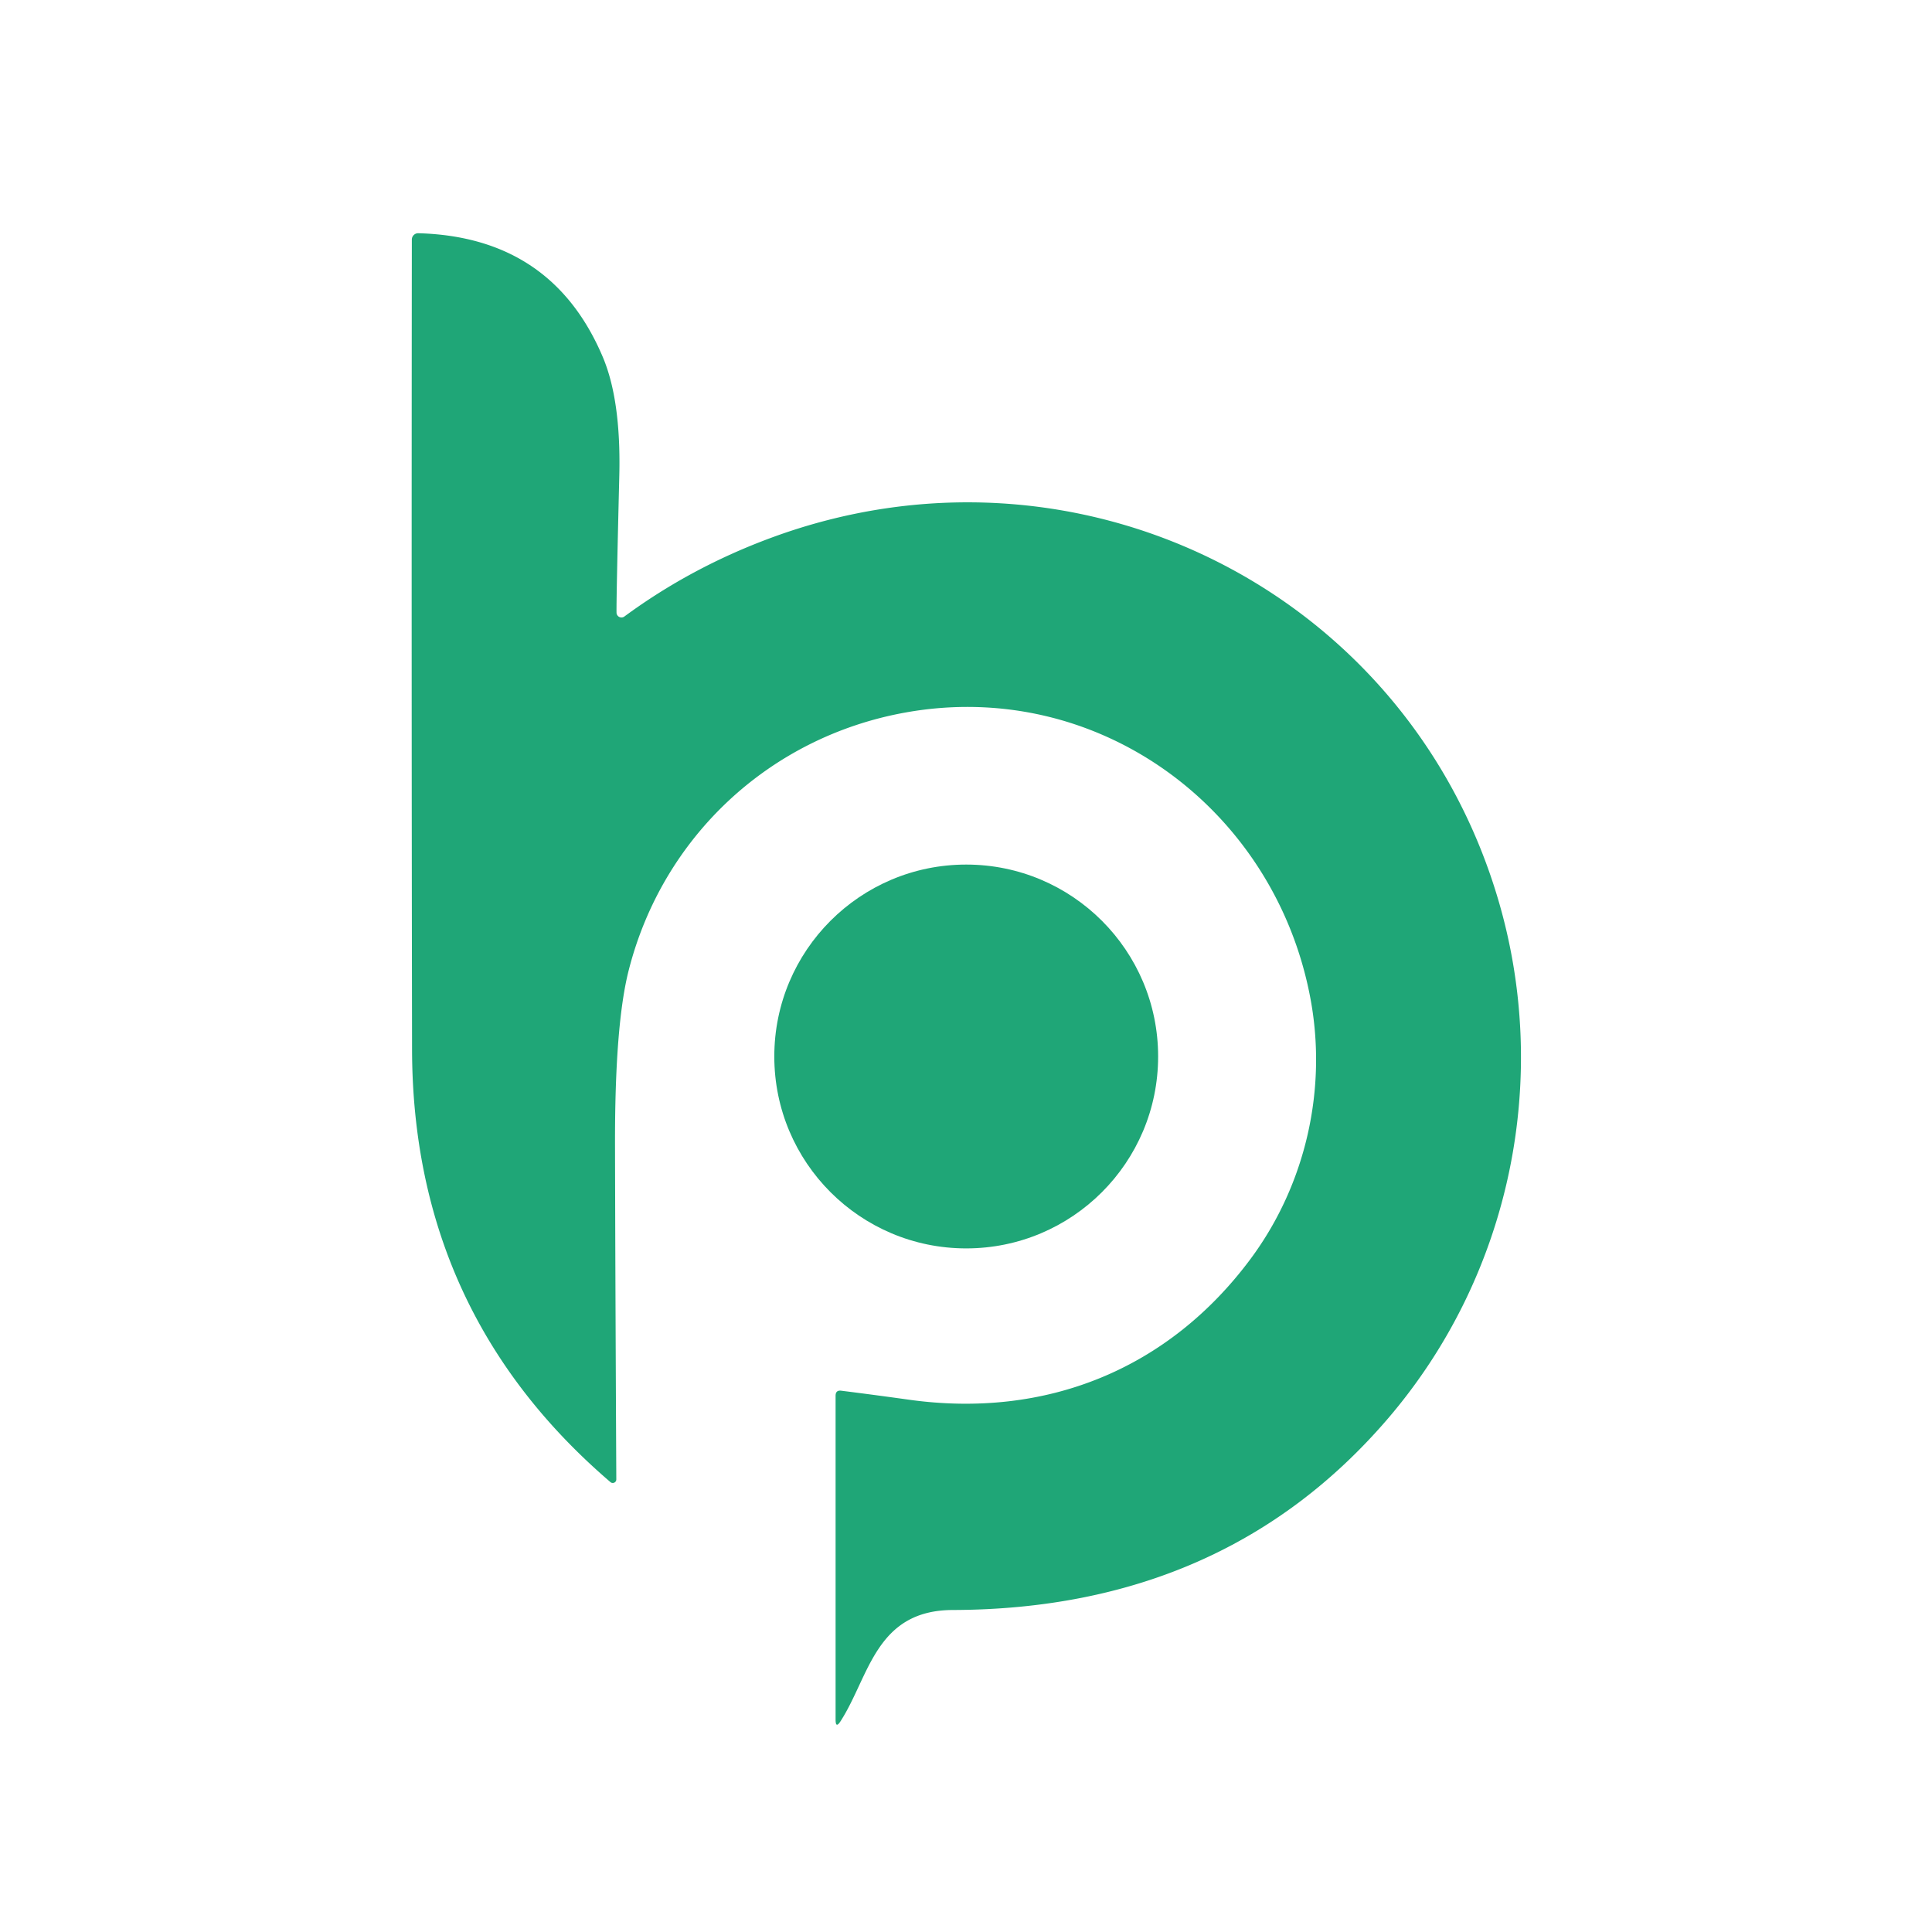
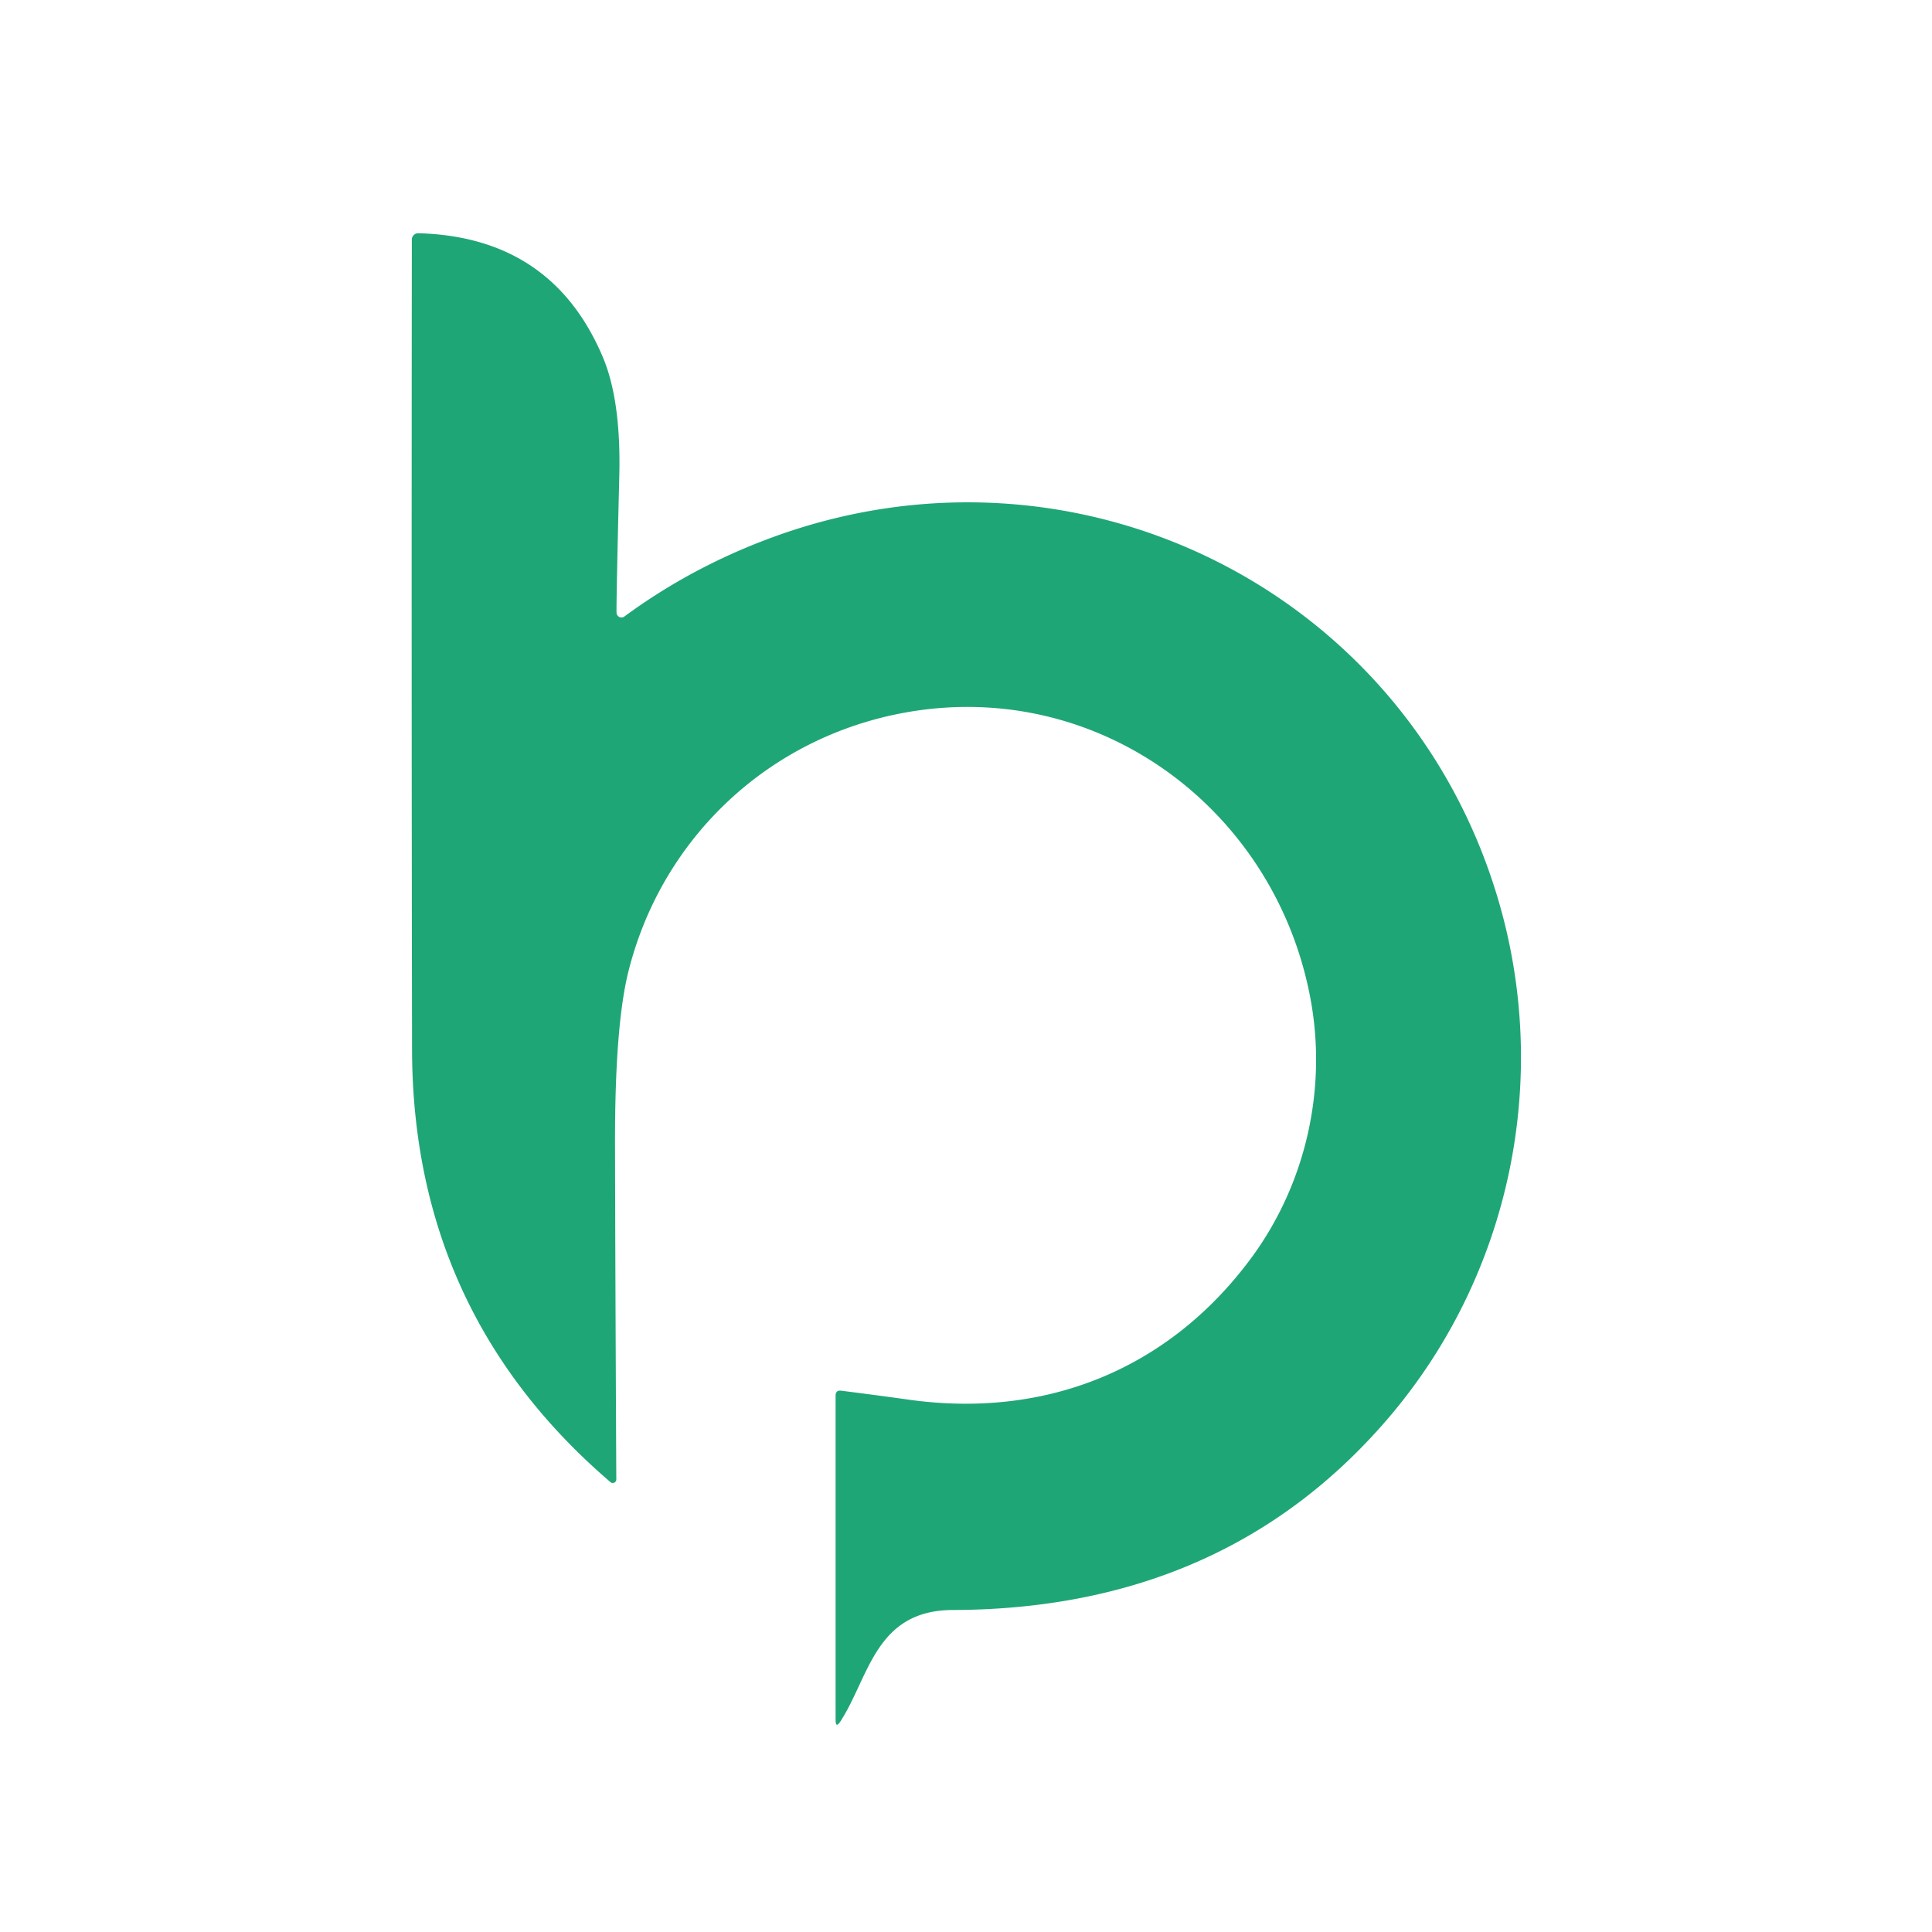
<svg xmlns="http://www.w3.org/2000/svg" version="1.1" viewBox="0.00 0.00 180.00 180.00">
  <path fill="#1fa677" d="   M 57.44 57.08   A 0.46 0.46 0.0 0 0 58.17 57.44   Q 64.39 52.86 71.83 50.11   C 100.02 39.68 130.81 54.75 139.49 83.50   C 144.57 100.30 140.81 118.77 129.28 132.20   Q 114.05 149.93 88.77 150.00   C 81.57 150.02 80.99 156.20 78.32 160.35   Q 77.85 161.09 77.85 160.21   L 77.85 130.04   Q 77.85 129.50 78.38 129.57   Q 81.56 129.97 84.63 130.40   C 97.50 132.21 108.90 127.54 116.52 117.28   C 121.67 110.34 123.69 101.41 122.07 92.92   C 118.72 75.31 102.27 63.14 84.32 66.39   C 71.63 68.69 61.75 78.01 58.59 90.34   Q 57.27 95.46 57.30 106.77   Q 57.33 119.94 57.42 137.84   A 0.33 0.33 0.0 0 1 56.88 138.09   Q 38.43 122.28 38.39 97.76   Q 38.33 62.20 38.37 22.32   A 0.59 0.59 0.0 0 1 38.98 21.73   Q 51.42 22.07 56.16 33.26   Q 57.86 37.28 57.70 44.25   Q 57.42 55.67 57.44 57.08   Z" />
-   <circle fill="#1fa677" cx="90.02" cy="98.43" r="17.88" />
</svg>